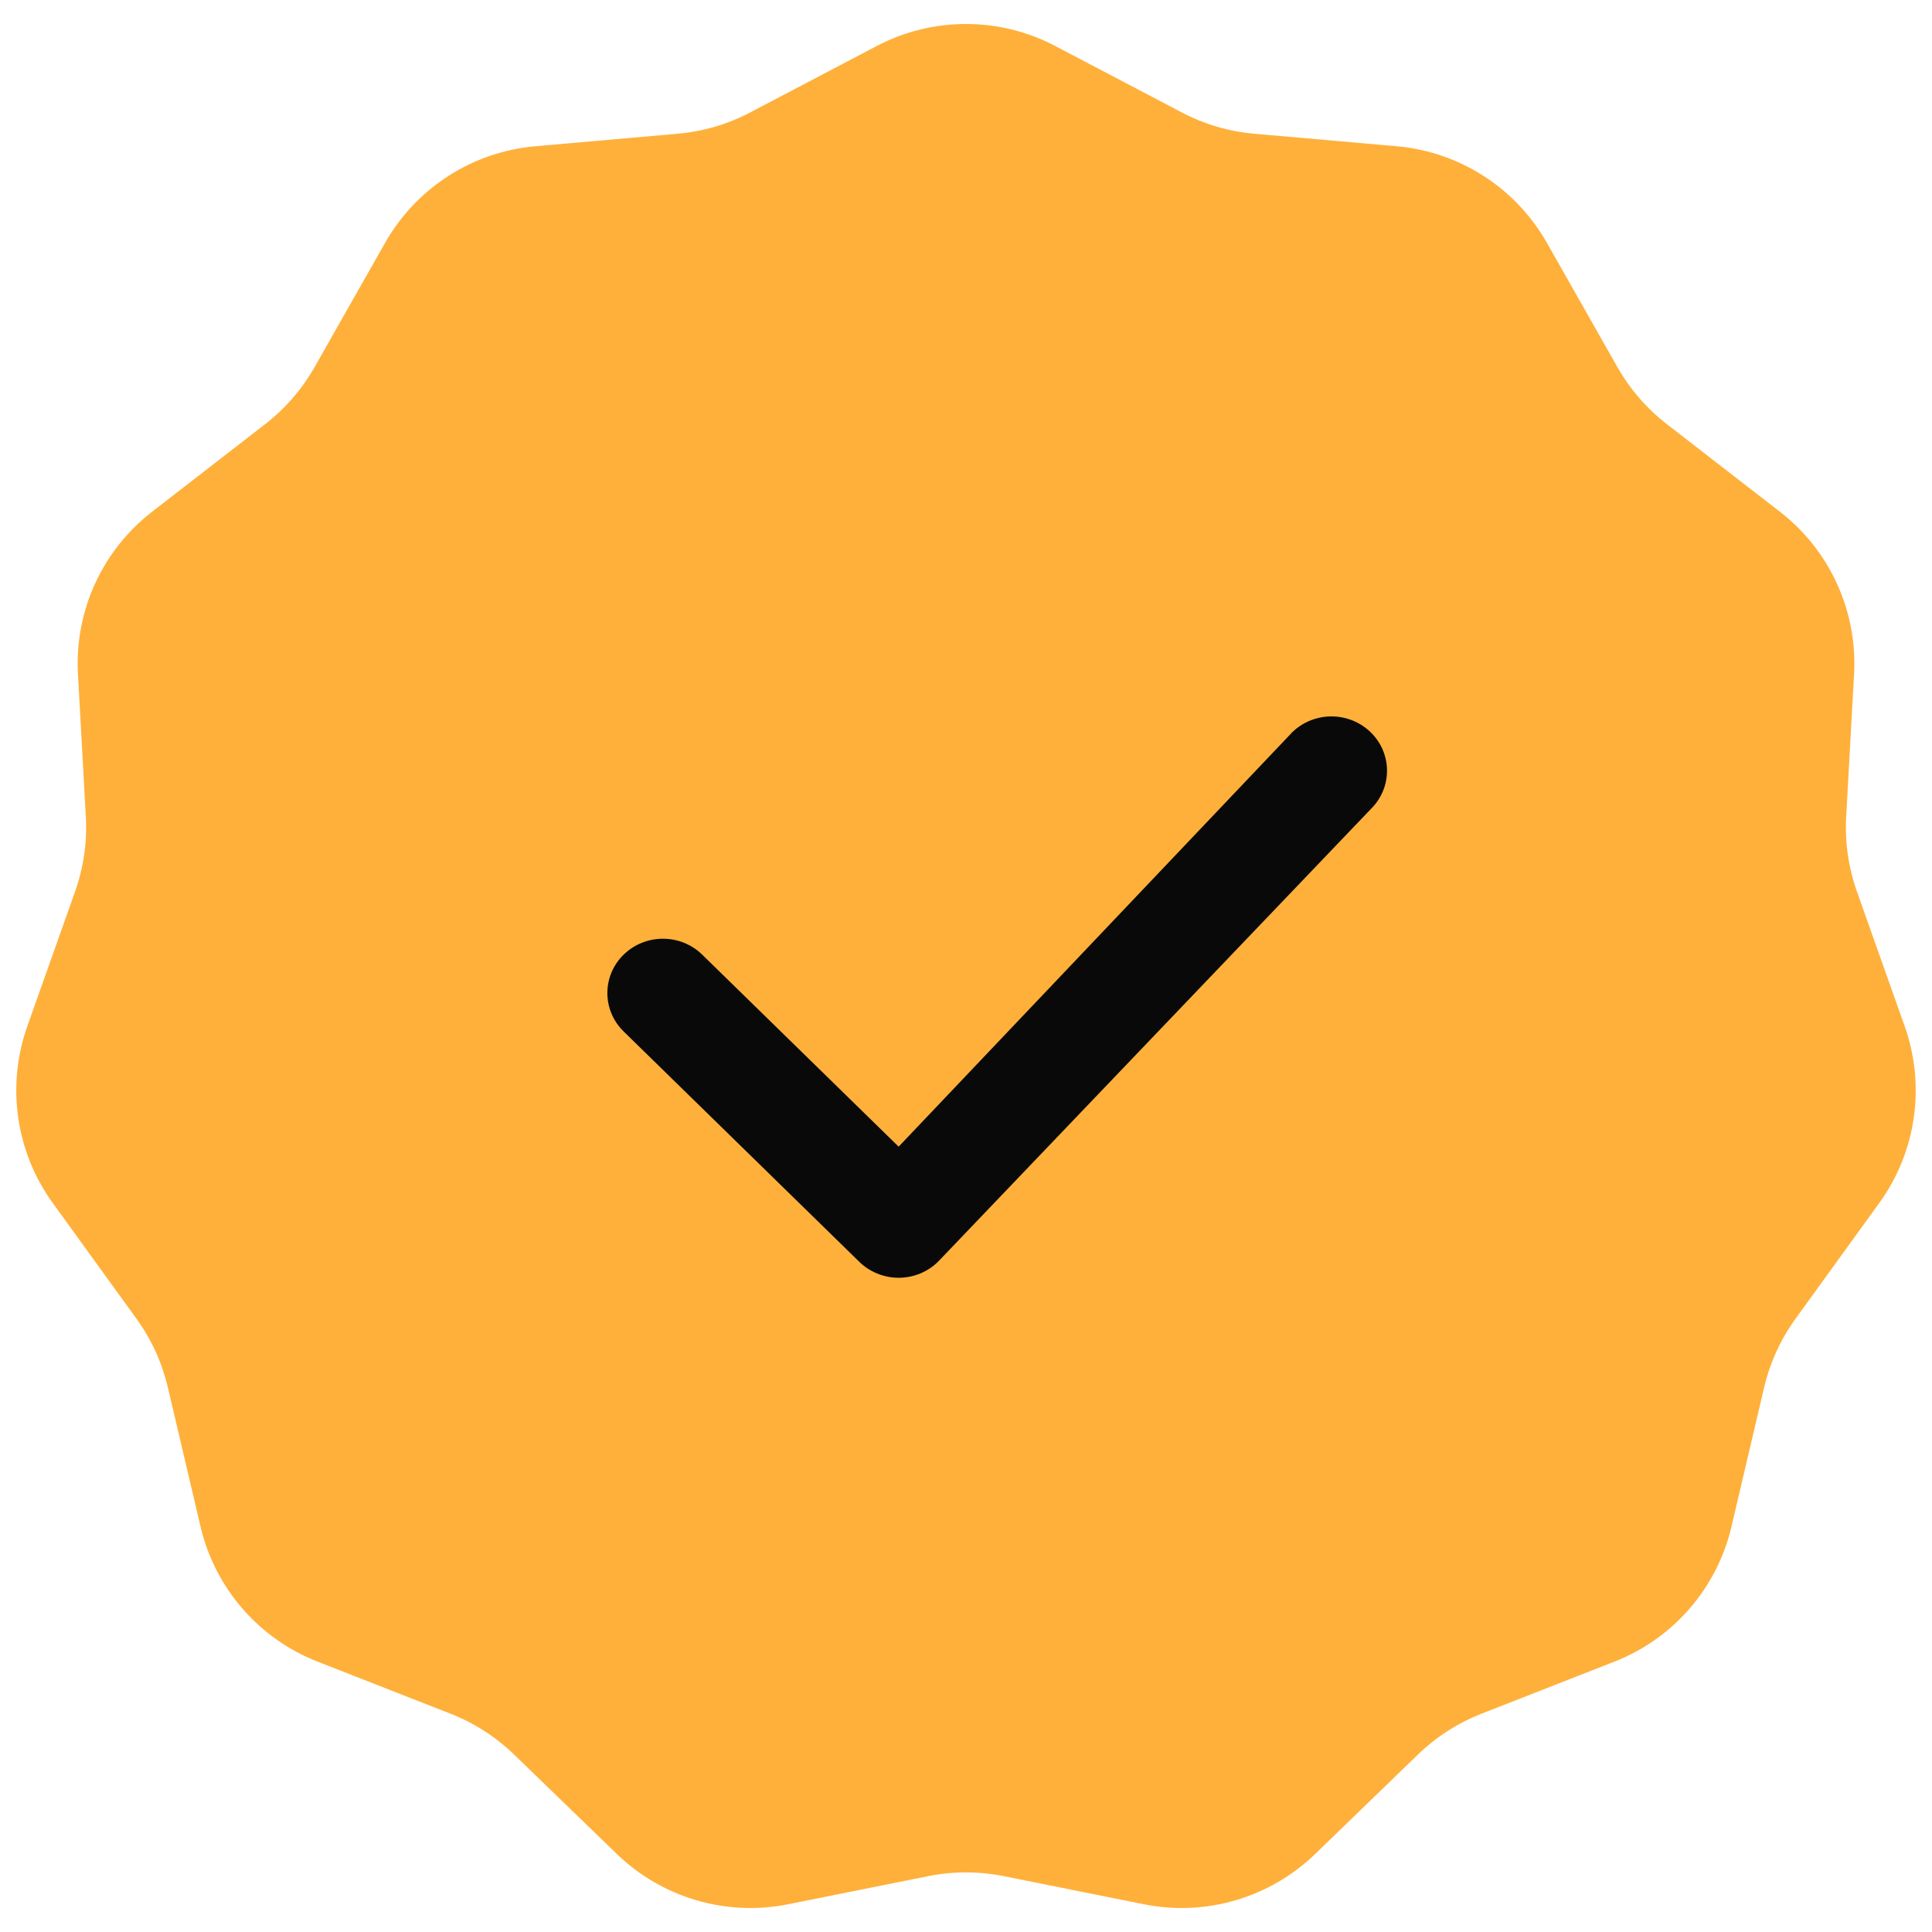
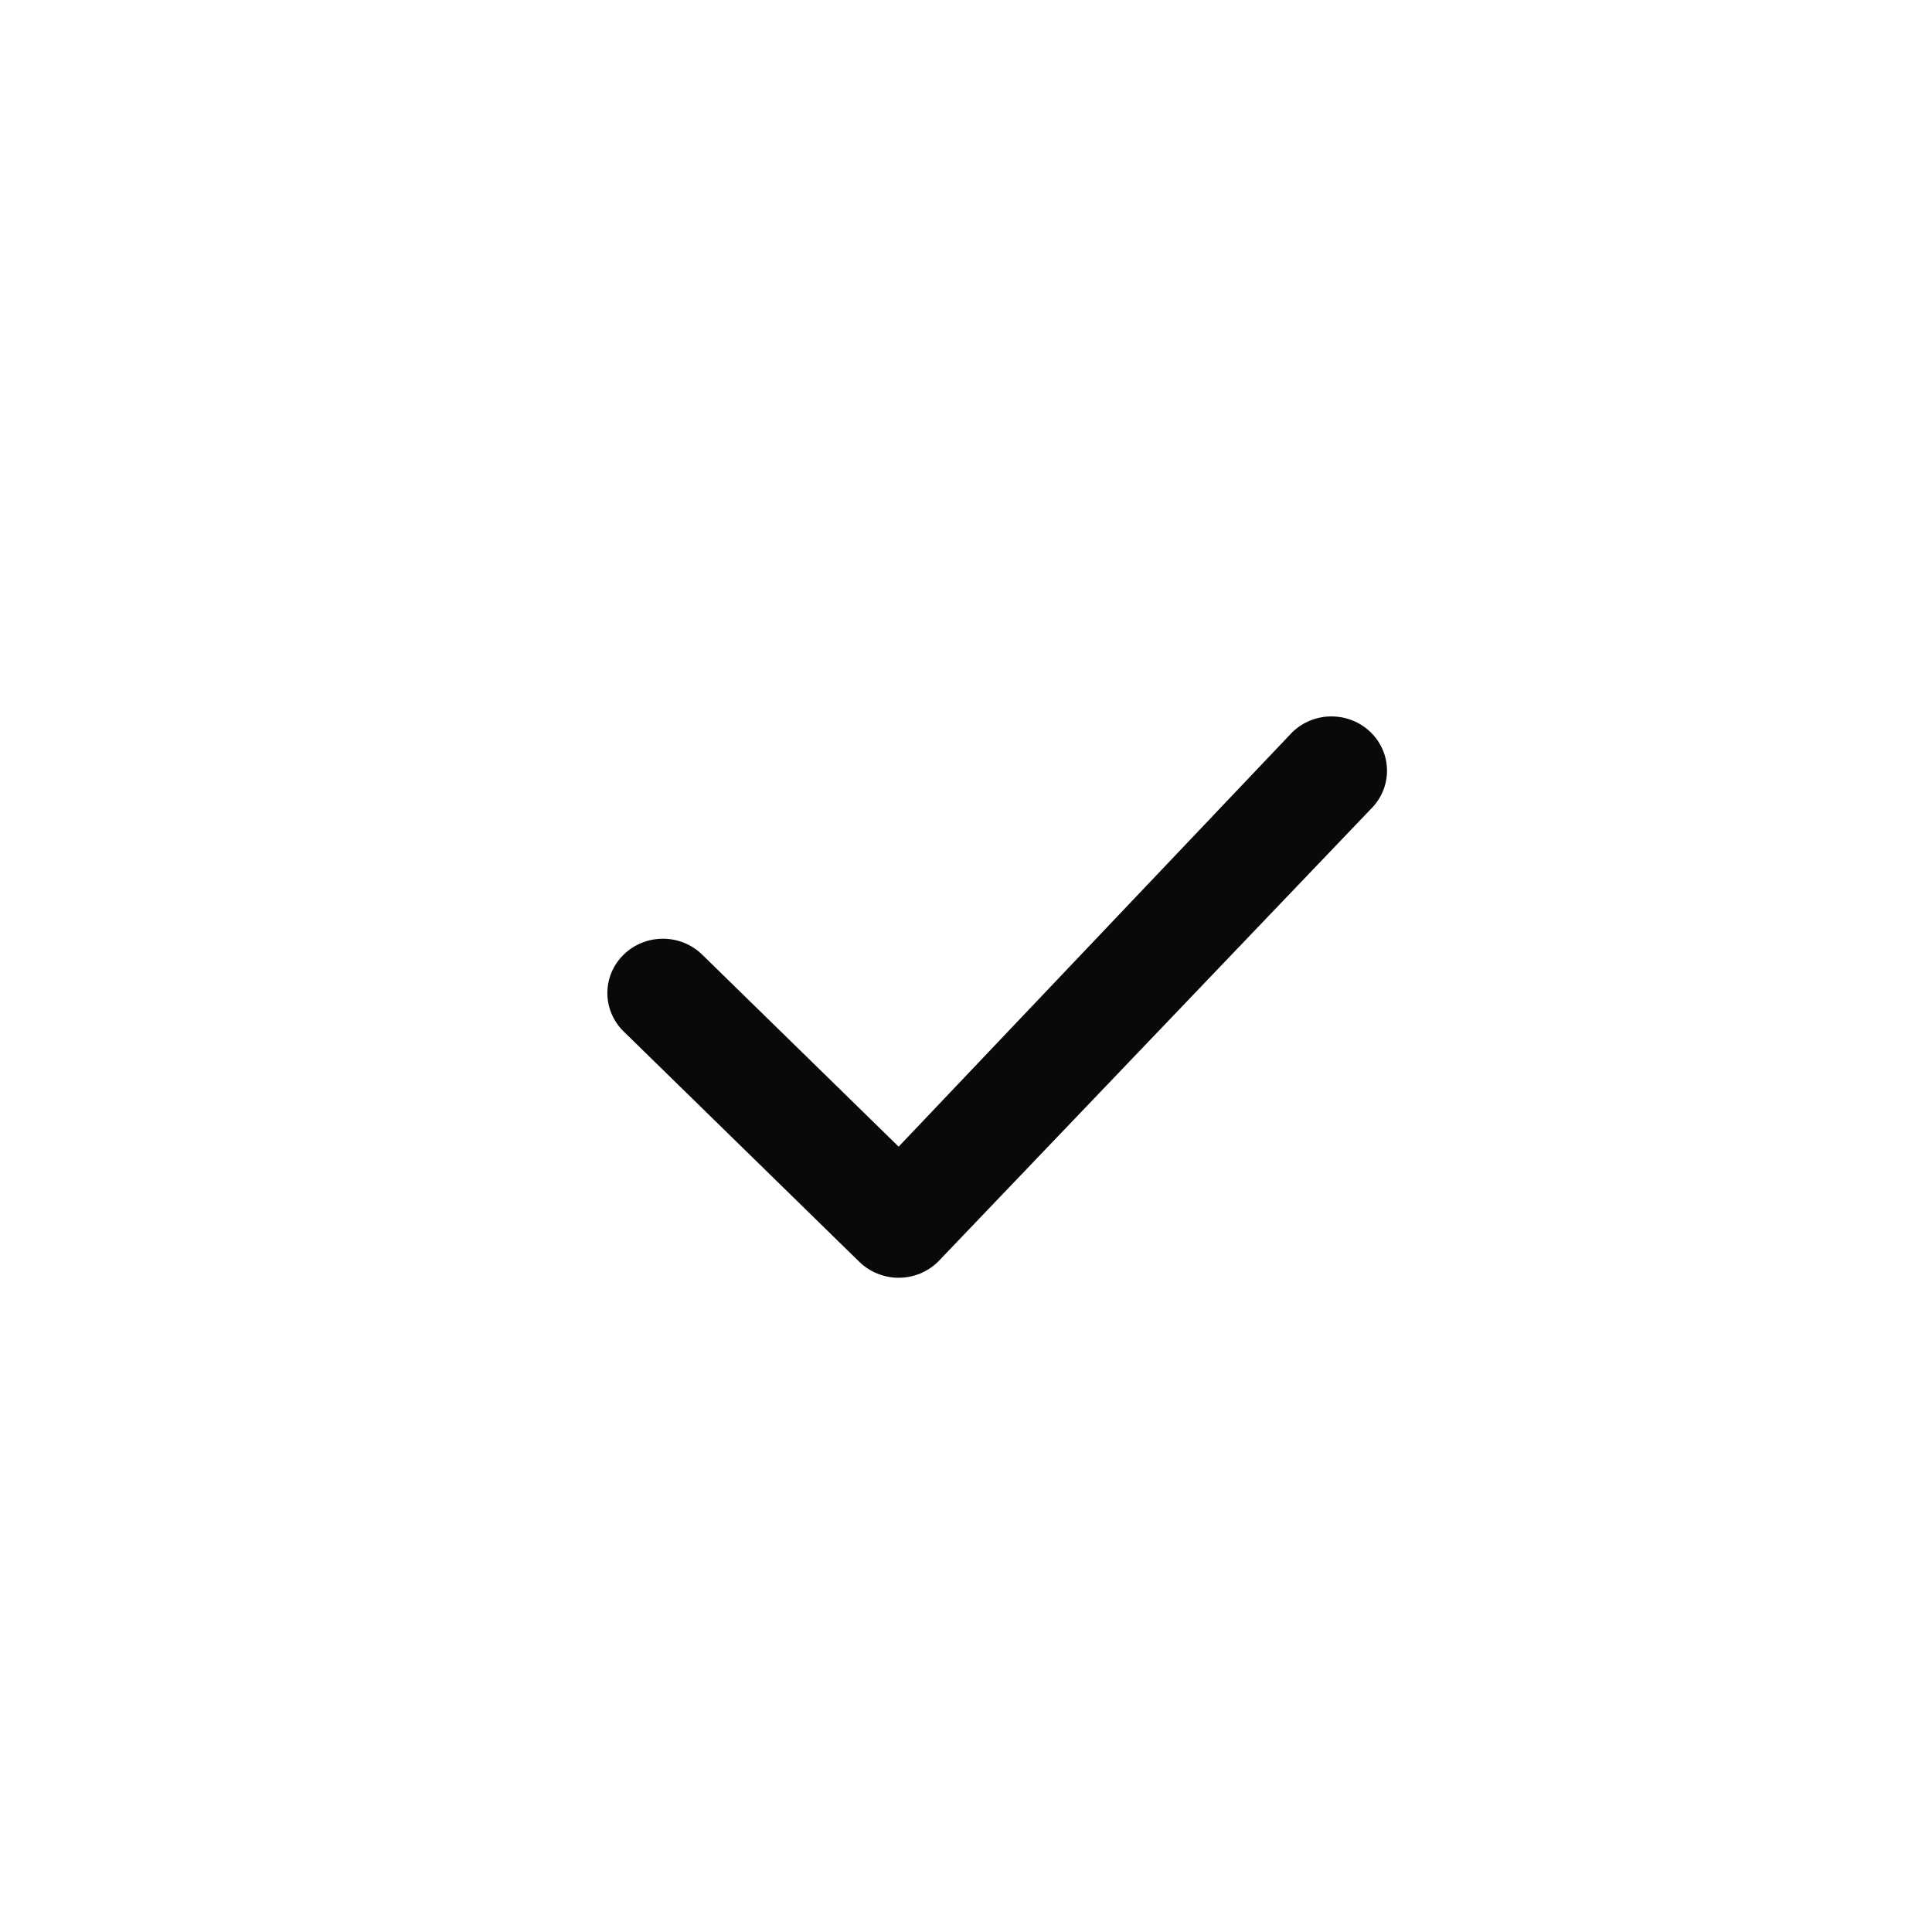
<svg xmlns="http://www.w3.org/2000/svg" width="59" height="59" viewBox="0 0 59 59" fill="none">
-   <path d="M32.226 1.405C30.519 0.508 28.481 0.508 26.774 1.405L22.909 3.434C22.222 3.795 21.47 4.016 20.697 4.084L16.348 4.466C14.428 4.635 12.713 5.737 11.761 7.414L9.607 11.21C9.224 11.885 8.711 12.478 8.097 12.953L4.646 15.626C3.121 16.806 2.274 18.66 2.381 20.585L2.621 24.944C2.664 25.719 2.552 26.495 2.293 27.226L0.834 31.34C0.19 33.158 0.48 35.175 1.61 36.737L4.169 40.274C4.624 40.903 4.949 41.616 5.127 42.372L6.124 46.621C6.565 48.498 7.899 50.039 9.695 50.742L13.759 52.334C14.482 52.617 15.141 53.041 15.699 53.581L18.836 56.616C20.221 57.957 22.177 58.532 24.067 58.153L28.347 57.294C29.108 57.142 29.892 57.142 30.653 57.294L34.933 58.153C36.823 58.532 38.779 57.957 40.165 56.616L43.301 53.581C43.859 53.041 44.518 52.617 45.241 52.334L49.305 50.742C51.101 50.039 52.436 48.498 52.876 46.621L53.873 42.372C54.051 41.616 54.376 40.903 54.831 40.274L57.39 36.737C58.52 35.175 58.81 33.158 58.166 31.34L56.707 27.226C56.448 26.495 56.336 25.719 56.379 24.944L56.62 20.585C56.726 18.66 55.879 16.806 54.354 15.626L50.903 12.953C50.289 12.478 49.776 11.885 49.393 11.21L47.239 7.414C46.287 5.737 44.572 4.635 42.652 4.466L38.304 4.084C37.53 4.016 36.778 3.795 36.091 3.434L32.226 1.405Z" fill="#FFB03A" />
  <path d="M41.856 22.36C41.538 22.051 41.108 21.878 40.66 21.878C40.212 21.878 39.782 22.051 39.465 22.36L27.443 35.017L21.44 29.149C21.122 28.84 20.693 28.667 20.245 28.667C19.797 28.667 19.367 28.84 19.049 29.149C18.89 29.303 18.764 29.486 18.678 29.688C18.592 29.89 18.548 30.107 18.548 30.326C18.548 30.545 18.592 30.761 18.678 30.963C18.764 31.165 18.89 31.349 19.049 31.503L26.239 38.531C26.396 38.686 26.584 38.809 26.791 38.893C26.997 38.977 27.219 39.021 27.443 39.021C27.666 39.021 27.888 38.977 28.095 38.893C28.301 38.809 28.489 38.686 28.646 38.531L41.856 24.714C42.014 24.559 42.141 24.376 42.227 24.174C42.313 23.972 42.357 23.756 42.357 23.537C42.357 23.318 42.313 23.101 42.227 22.899C42.141 22.697 42.014 22.514 41.856 22.36Z" fill="#090909" />
</svg>